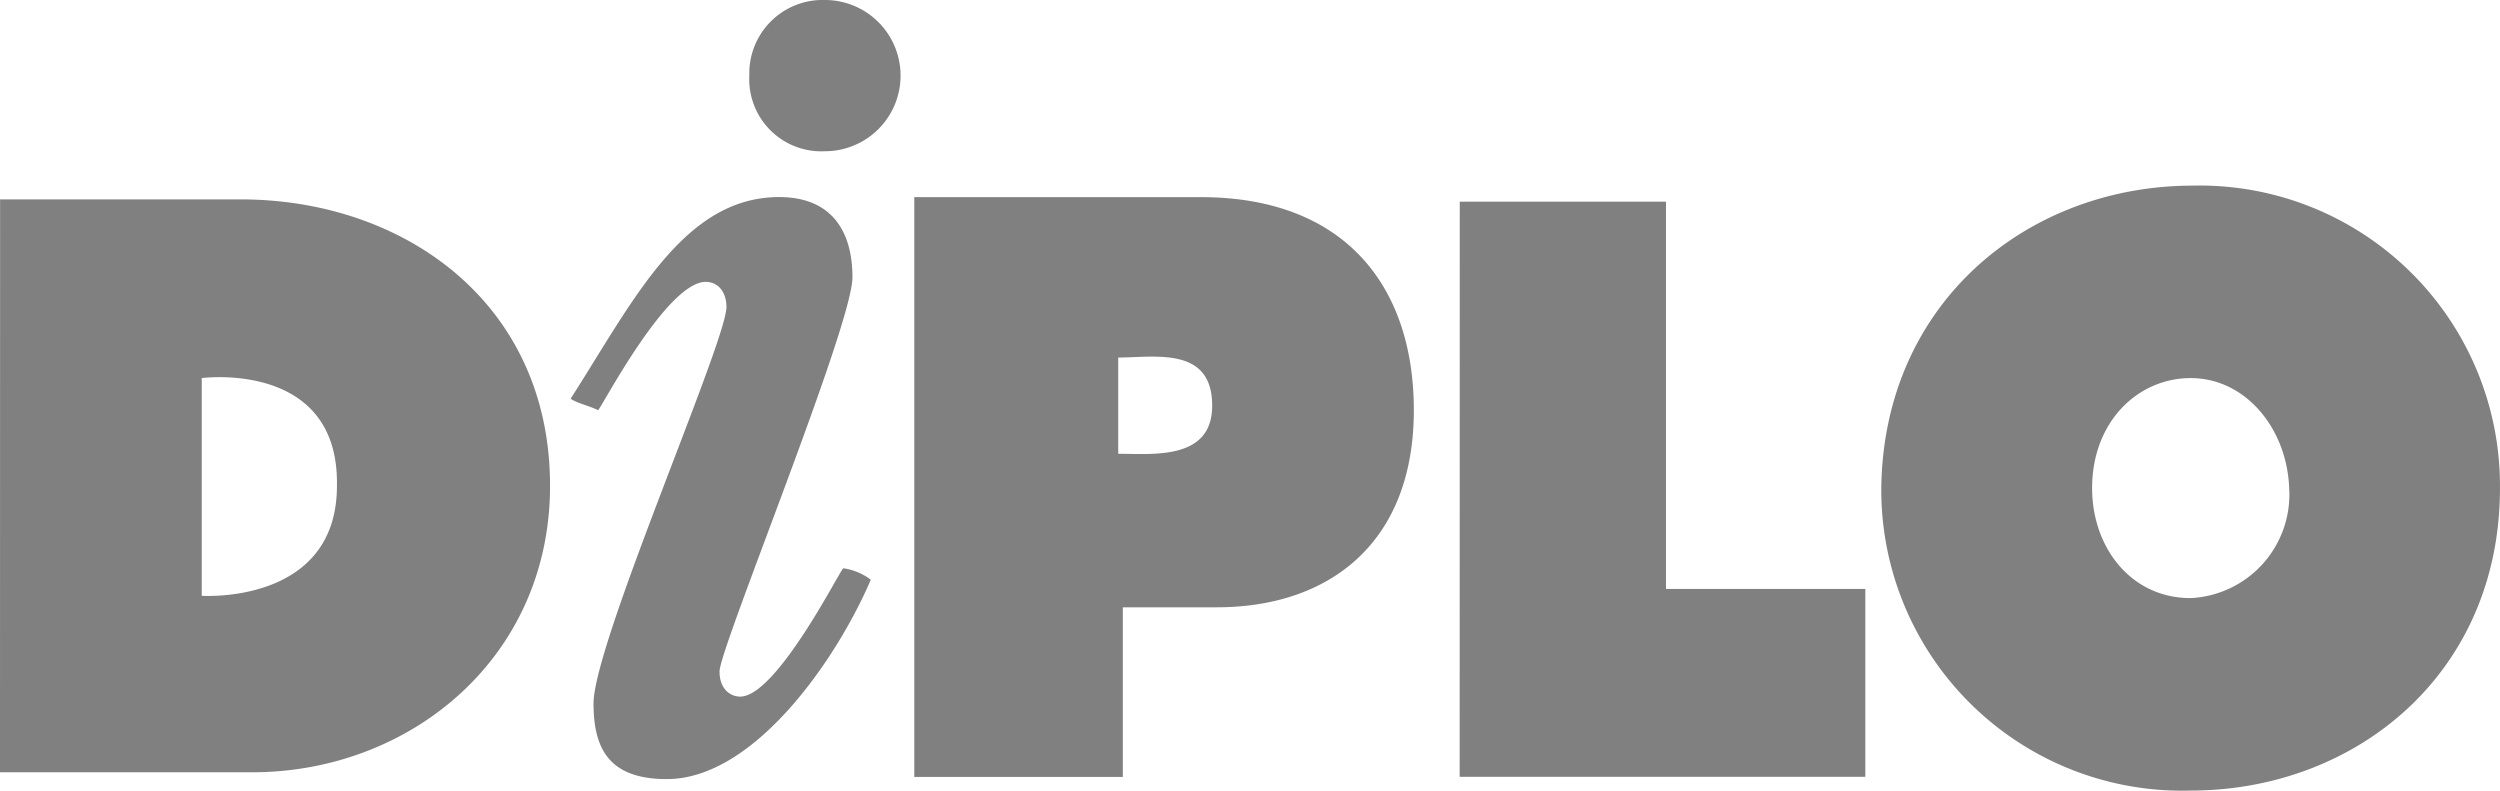
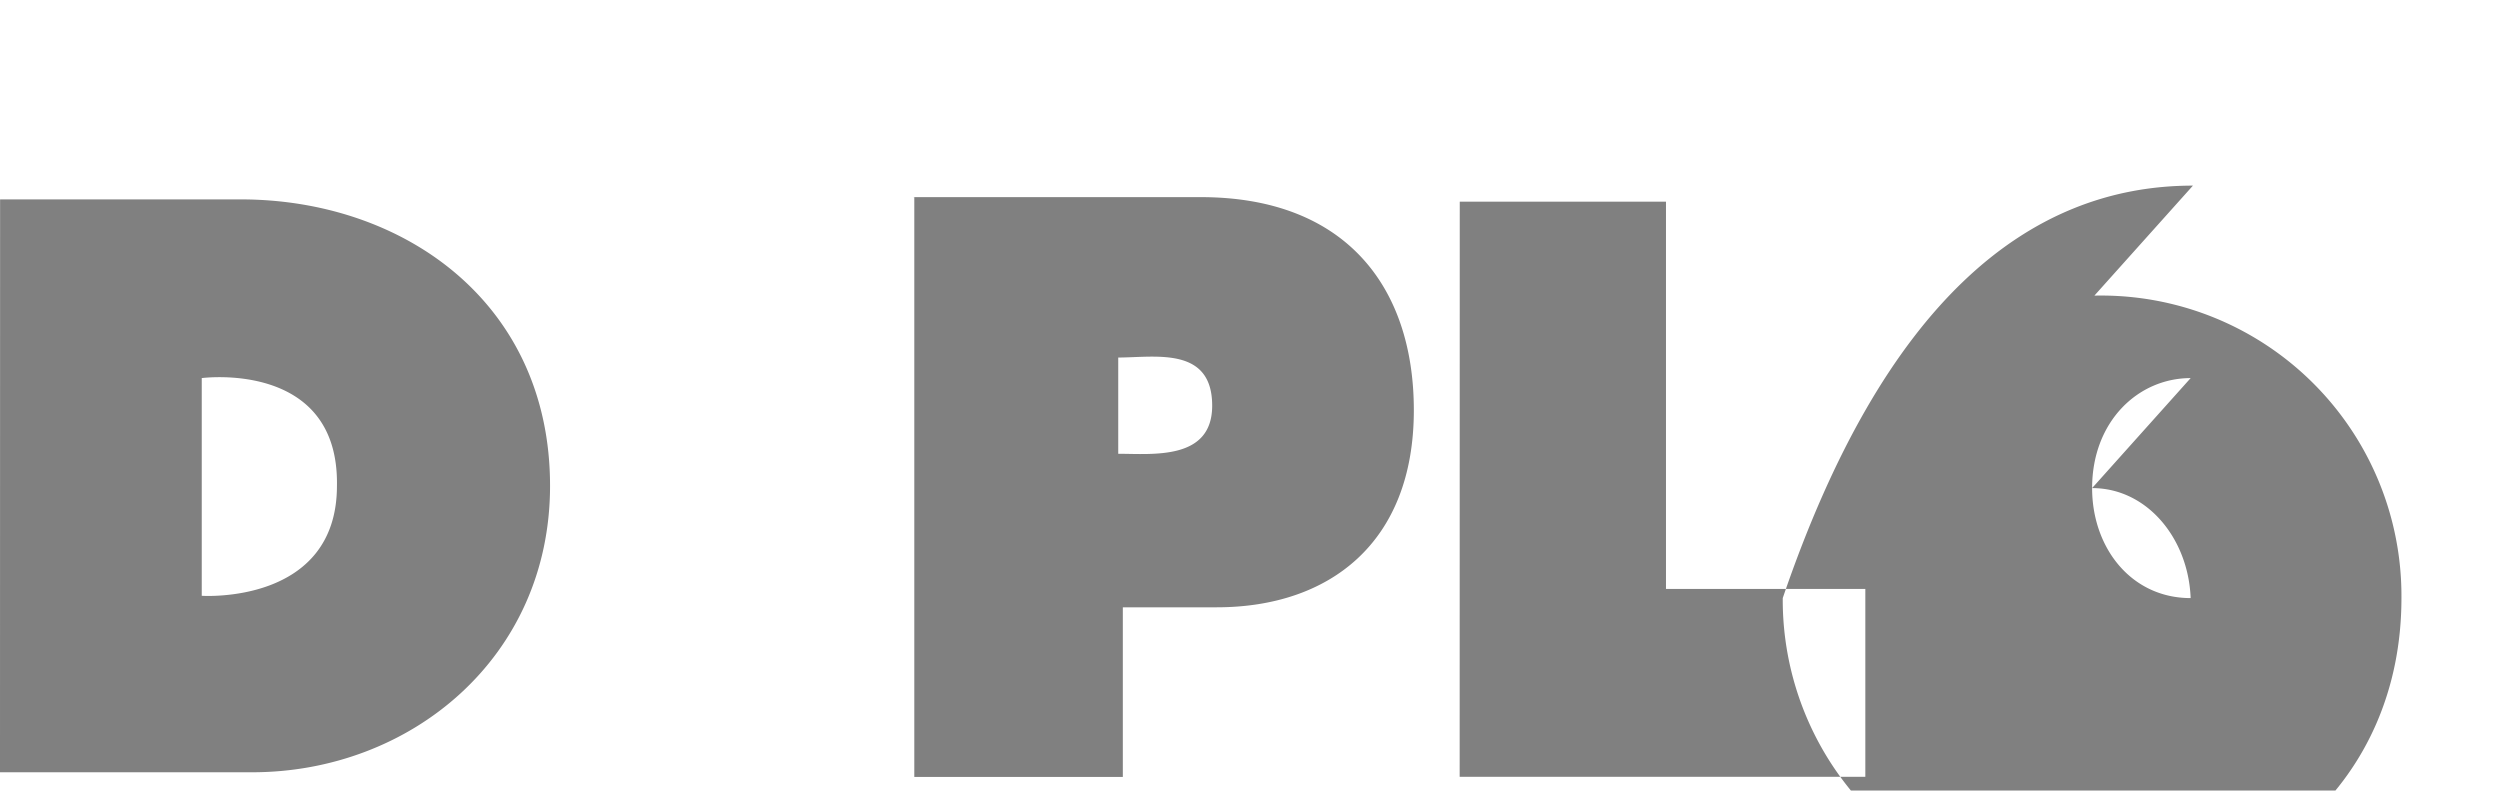
<svg xmlns="http://www.w3.org/2000/svg" role="graphics-document" title="Diplo-logo.svg" width="110.522" height="34.95" viewBox="0 0 110.522 34.95" preserveAspectRatio="xMinYMid meet">
  <defs>
    <style>
      .a {
        fill: #808080; /* Changed fill color to gray */
        fill-rule: evenodd;
      }
    </style>
  </defs>
  <g transform="translate(-627.9 -367.3)">
-     <path class="a" d="M724.746,383.909c-2.33,0-4.356,1.925-4.356,4.863,0,2.634,1.722,4.863,4.356,4.863a4.585,4.585,0,0,0,4.356-4.863c-.1-2.634-1.925-4.863-4.356-4.863m.1-8.509a13.278,13.278,0,0,1,13.575,13.372c0,8.206-6.382,13.372-13.676,13.372a13.3,13.3,0,0,1-13.676-13.372C711.171,380.566,717.553,375.4,724.847,375.4ZM677.336,383v4.255c1.52,0,4.153.3,4.153-2.127C681.49,382.491,678.957,383,677.336,383Zm-9.117-7.091h12.764c6.382,0,9.421,3.951,9.421,9.421,0,5.876-3.748,8.712-8.712,8.712h-4.153v7.5H668.32v-25.63Zm-31.4,8v9.624s5.977.405,5.977-4.863C642.893,383.1,636.815,383.909,636.815,383.909Zm-8.915-7.9h10.637c7.193,0,13.676,4.559,13.676,12.663,0,7.6-6.179,12.663-13.169,12.663H627.9Zm64.53.1h9.117v17.12h8.813v8.307H692.43Z" transform="translate(0 0.106)" />
-     <path class="a" d="M664.045,367.3a3.343,3.343,0,1,1,0,6.686,3.185,3.185,0,0,1-3.343-3.343,3.244,3.244,0,0,1,3.343-3.343m-2.026,8.712c2.33,0,3.242,1.52,3.242,3.546,0,2.127-5.876,16.411-5.876,17.424,0,.81.506,1.114.912,1.114,1.621,0,4.457-5.673,4.559-5.673a2.6,2.6,0,0,1,1.216.507c-1.52,3.546-5.166,8.813-9.016,8.813-2.533,0-3.242-1.317-3.242-3.343,0-2.634,5.876-16.006,5.876-17.525,0-.709-.405-1.114-.912-1.114-1.722,0-4.559,5.47-4.761,5.673-.405-.2-.912-.3-1.216-.507C655.535,380.672,657.764,376.012,662.019,376.012Z" transform="translate(0.325 0)" />
+     <path class="a" d="M724.746,383.909c-2.33,0-4.356,1.925-4.356,4.863,0,2.634,1.722,4.863,4.356,4.863c-.1-2.634-1.925-4.863-4.356-4.863m.1-8.509a13.278,13.278,0,0,1,13.575,13.372c0,8.206-6.382,13.372-13.676,13.372a13.3,13.3,0,0,1-13.676-13.372C711.171,380.566,717.553,375.4,724.847,375.4ZM677.336,383v4.255c1.52,0,4.153.3,4.153-2.127C681.49,382.491,678.957,383,677.336,383Zm-9.117-7.091h12.764c6.382,0,9.421,3.951,9.421,9.421,0,5.876-3.748,8.712-8.712,8.712h-4.153v7.5H668.32v-25.63Zm-31.4,8v9.624s5.977.405,5.977-4.863C642.893,383.1,636.815,383.909,636.815,383.909Zm-8.915-7.9h10.637c7.193,0,13.676,4.559,13.676,12.663,0,7.6-6.179,12.663-13.169,12.663H627.9Zm64.53.1h9.117v17.12h8.813v8.307H692.43Z" transform="translate(0 0.106)" />
  </g>
</svg>